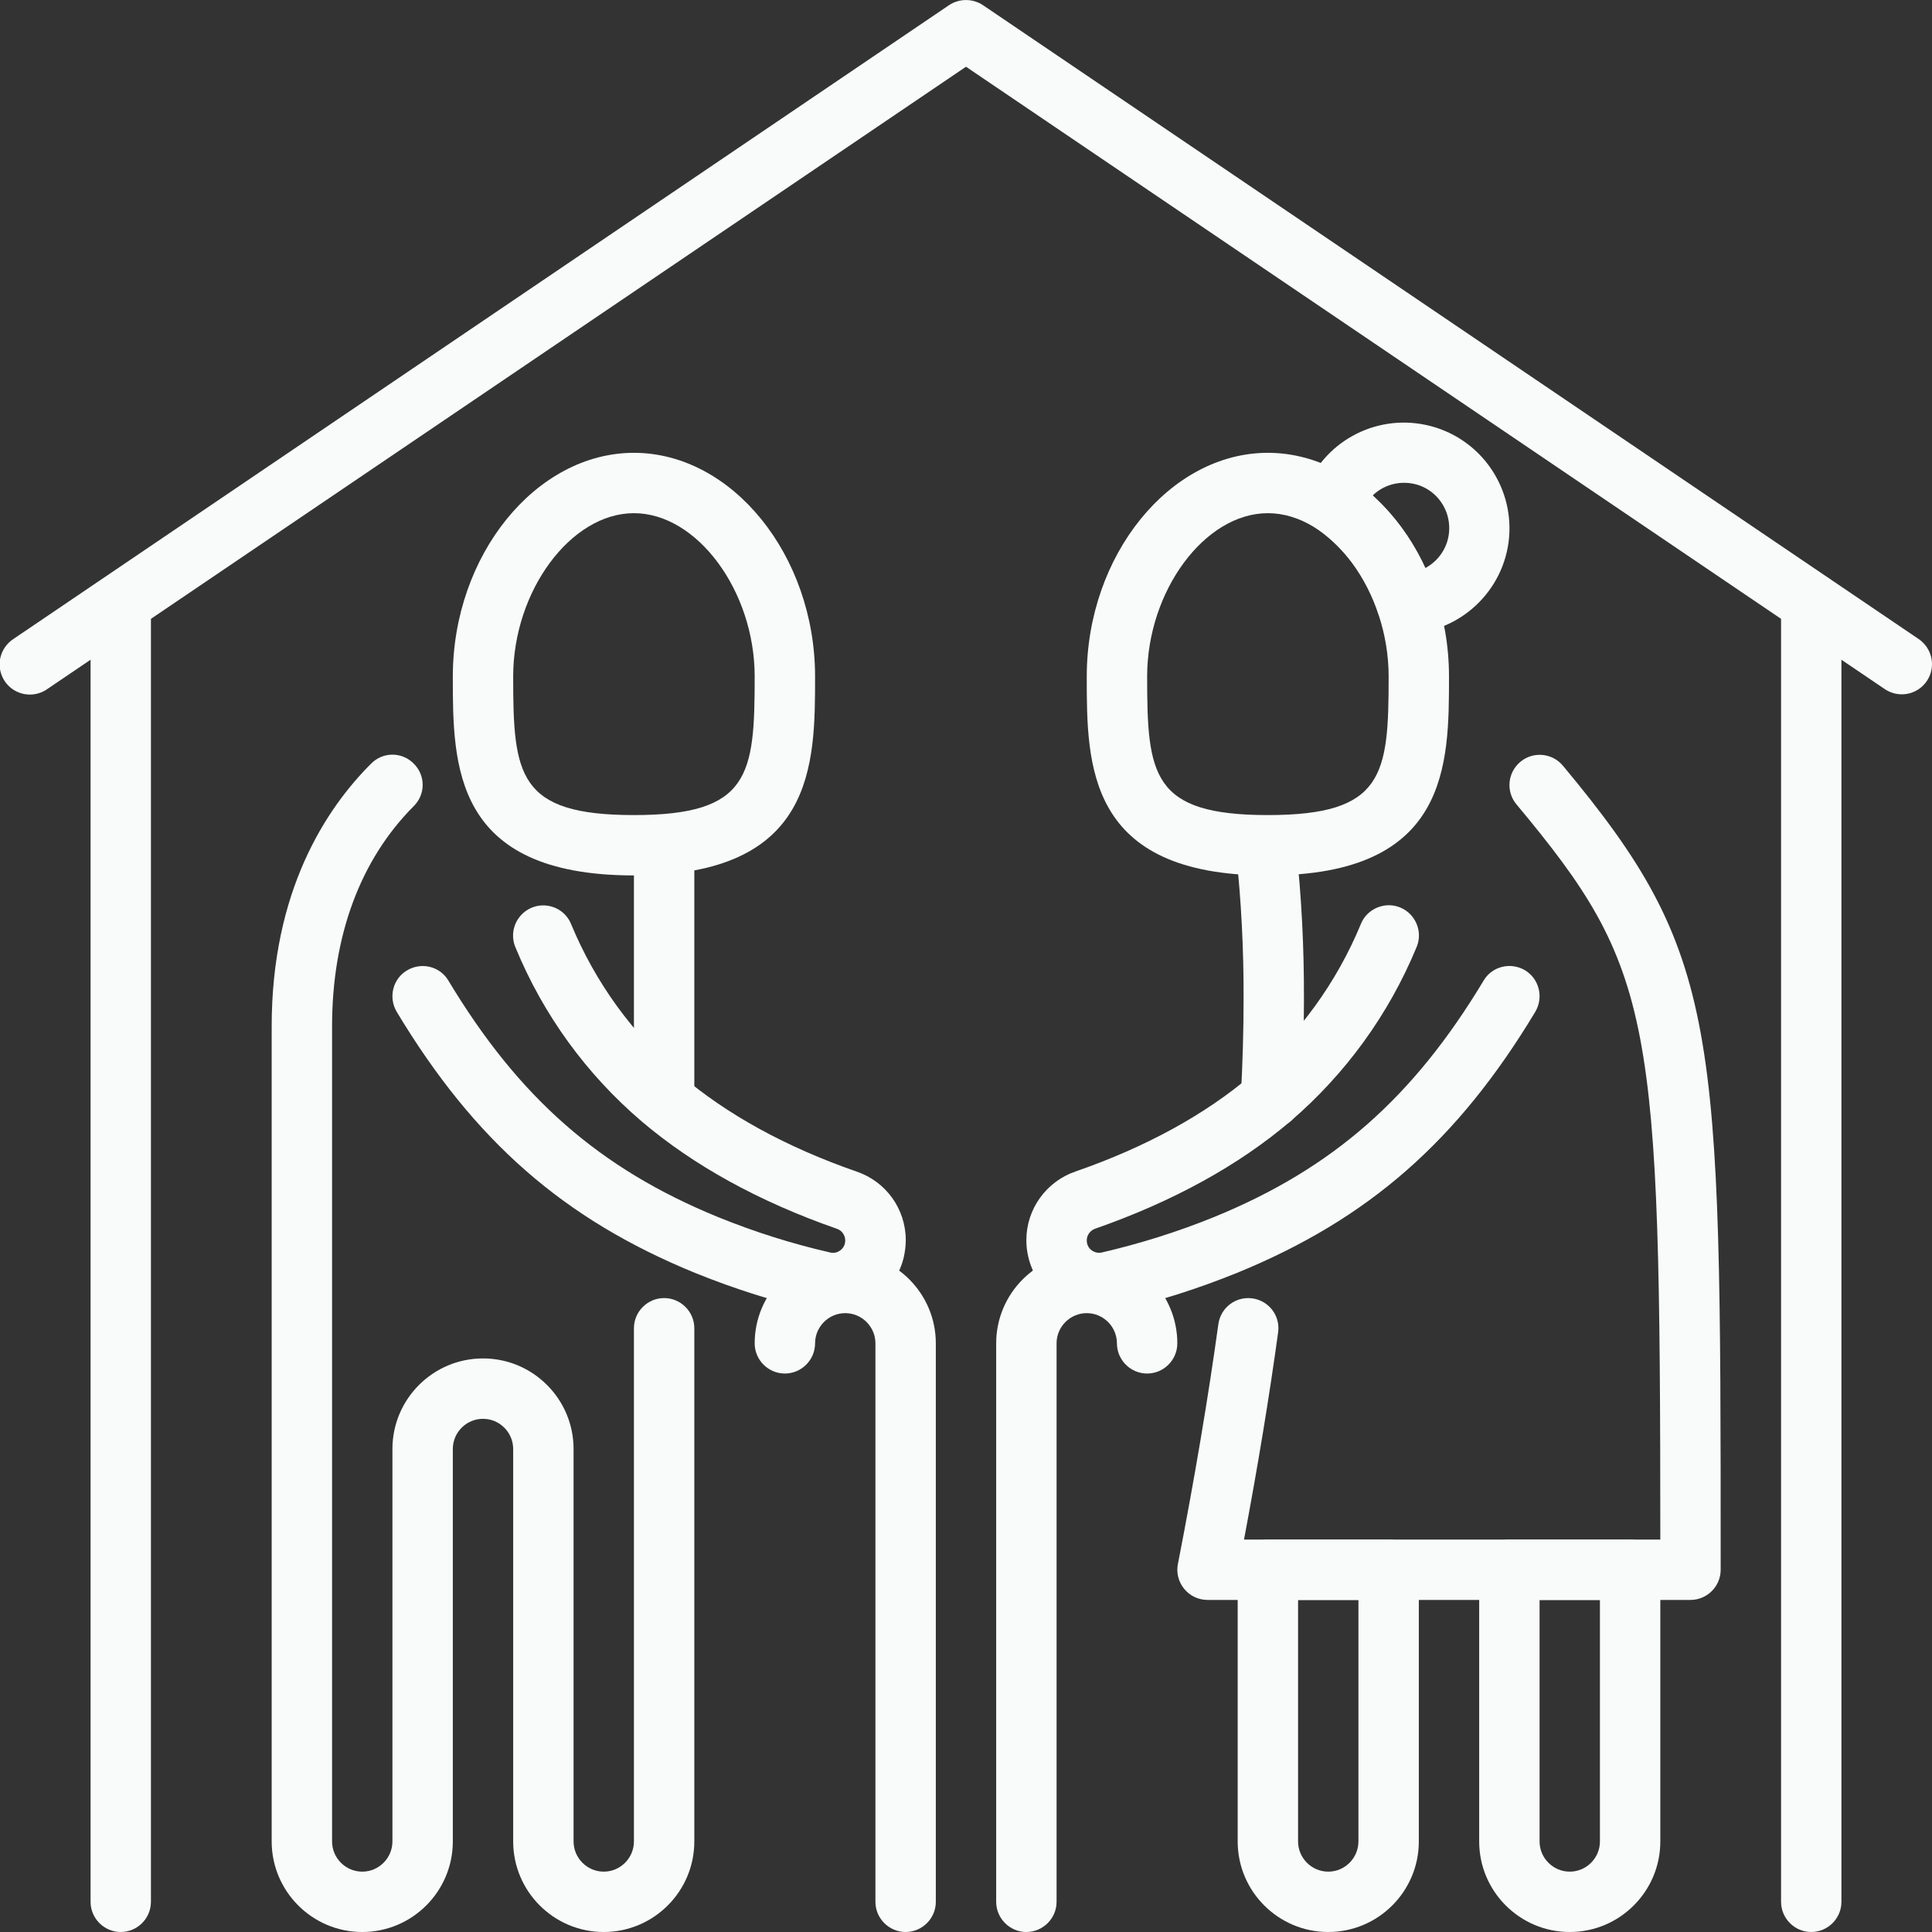
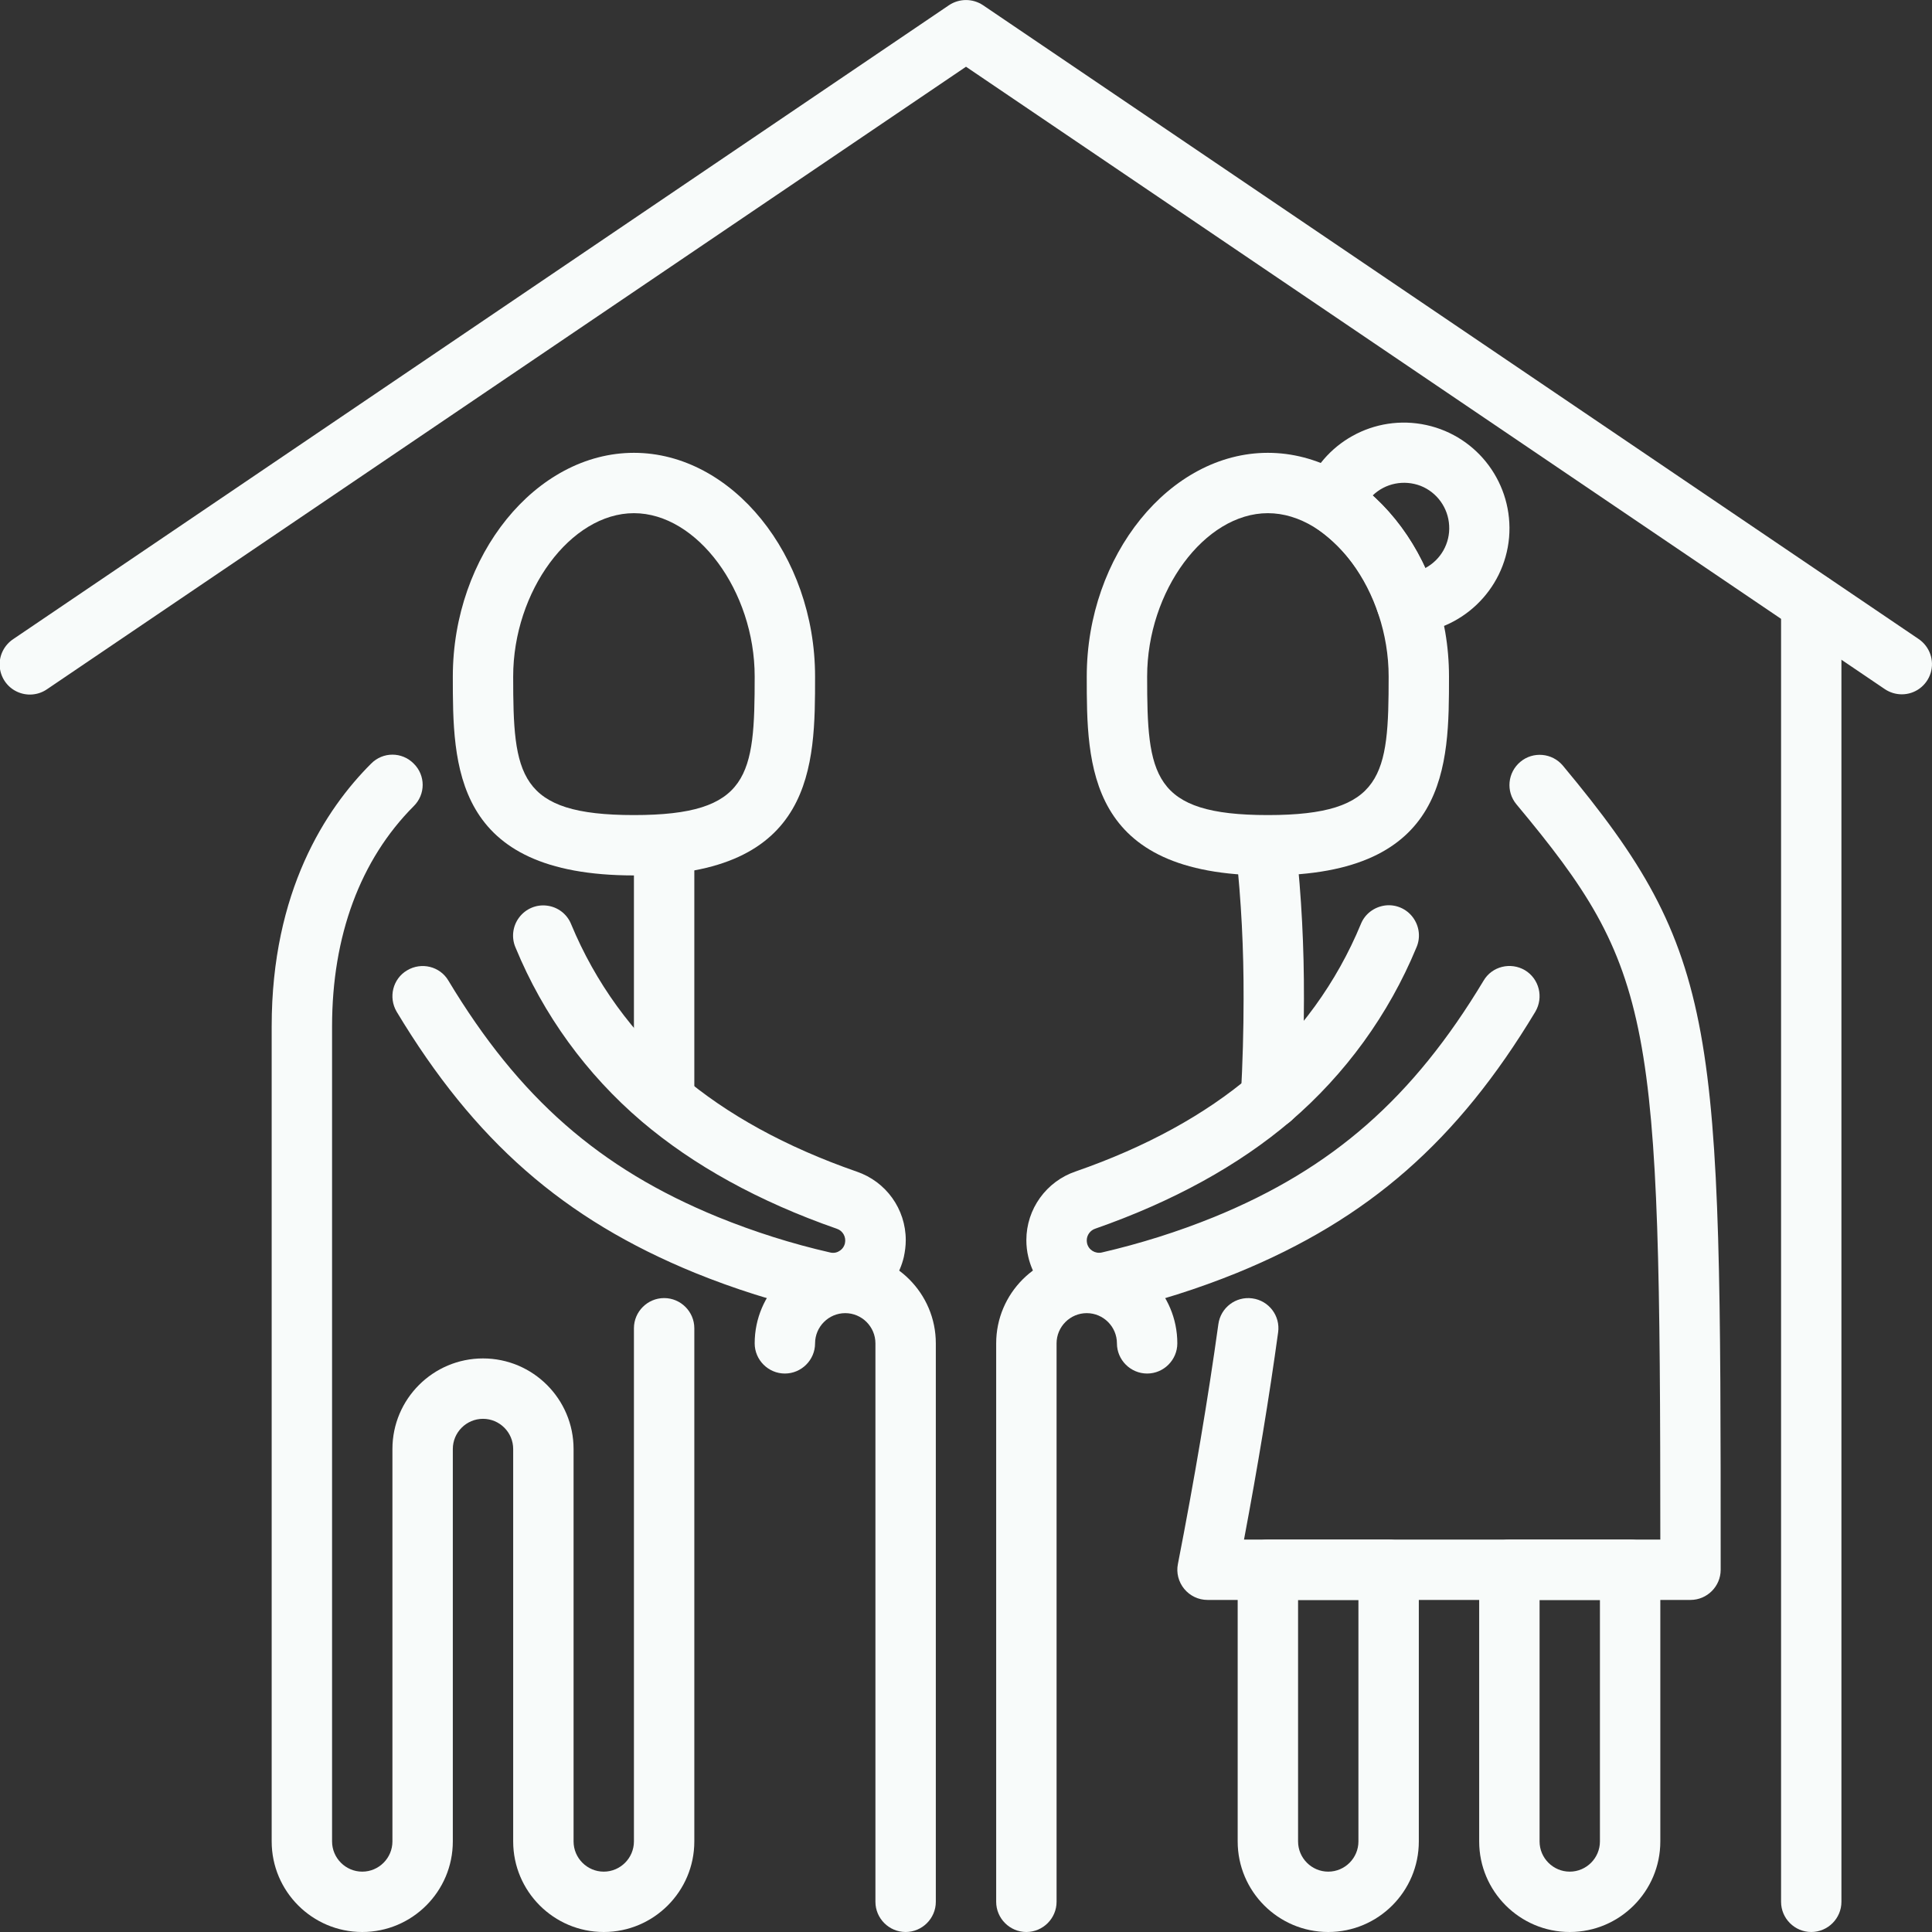
<svg xmlns="http://www.w3.org/2000/svg" width="50px" height="50px" viewBox="0 0 50 50" version="1.1">
  <rect x="0" y="0" width="50" height="50" fill="#333333" stroke="none" />
  <g id="surface1">
    <path style=" stroke:none;fill-rule:nonzero;fill:rgb(97.255%,98.431%,98.039%);fill-opacity:1;" d="M 16.406 22.656 C 11.719 22.656 11.719 19.801 11.719 17.508 C 11.719 14.371 13.867 11.719 16.406 11.719 C 18.945 11.719 21.094 14.371 21.094 17.508 C 21.094 19.801 21.094 22.656 16.406 22.656 Z M 16.406 13.281 C 14.77 13.281 13.281 15.297 13.281 17.508 C 13.281 20.059 13.402 21.094 16.406 21.094 C 19.41 21.094 19.531 20.059 19.531 17.508 C 19.531 15.297 18.043 13.281 16.406 13.281 Z M 16.406 13.281 " />
    <path style=" stroke:none;fill-rule:nonzero;fill:rgb(97.255%,98.431%,98.039%);fill-opacity:1;" d="M 32.812 22.656 C 28.125 22.656 28.125 19.801 28.125 17.508 C 28.125 14.371 30.273 11.719 32.812 11.719 C 35.352 11.719 37.5 14.371 37.5 17.508 C 37.5 19.801 37.5 22.656 32.812 22.656 Z M 32.812 13.281 C 31.176 13.281 29.688 15.297 29.688 17.508 C 29.688 20.059 29.809 21.094 32.812 21.094 C 35.816 21.094 35.938 20.059 35.938 17.508 C 35.938 15.297 34.449 13.281 32.812 13.281 Z M 32.812 13.281 " />
    <path style=" stroke:none;fill-rule:nonzero;fill:rgb(97.255%,98.431%,98.039%);fill-opacity:1;" d="M 21.559 33.984 C 21.414 33.984 21.27 33.969 21.125 33.934 C 20.055 33.688 19.004 33.355 17.984 32.941 C 14.586 31.551 12.277 29.527 10.266 26.184 C 10.047 25.812 10.164 25.332 10.535 25.113 C 10.906 24.891 11.387 25.008 11.605 25.379 C 13.43 28.414 15.516 30.242 18.578 31.496 C 19.52 31.879 20.492 32.188 21.484 32.414 C 21.566 32.434 21.652 32.422 21.723 32.375 C 21.797 32.332 21.848 32.258 21.867 32.176 C 21.902 32.016 21.816 31.855 21.66 31.801 C 19.641 31.098 17.945 30.16 16.605 29.02 C 15.176 27.801 14.059 26.262 13.344 24.527 C 13.23 24.27 13.266 23.969 13.434 23.746 C 13.602 23.52 13.879 23.402 14.156 23.438 C 14.438 23.473 14.676 23.656 14.781 23.918 C 15.406 25.426 16.375 26.766 17.617 27.824 C 18.812 28.844 20.34 29.684 22.168 30.32 C 22.93 30.578 23.441 31.289 23.441 32.094 C 23.441 32.242 23.422 32.387 23.391 32.531 C 23.191 33.383 22.434 33.984 21.559 33.984 Z M 21.559 33.984 " />
    <path style=" stroke:none;fill-rule:nonzero;fill:rgb(97.255%,98.431%,98.039%);fill-opacity:1;" d="M 49.219 17.969 C 49.062 17.969 48.91 17.922 48.781 17.836 L 25 1.727 L 1.219 17.836 C 0.988 17.996 0.688 18.02 0.434 17.898 C 0.18 17.777 0.012 17.527 -0.008 17.246 C -0.027 16.965 0.109 16.695 0.344 16.539 L 24.562 0.133 C 24.828 -0.043 25.172 -0.043 25.438 0.133 L 49.656 16.539 C 49.941 16.734 50.066 17.09 49.965 17.418 C 49.863 17.746 49.562 17.969 49.219 17.969 Z M 49.219 17.969 " />
    <path style=" stroke:none;fill-rule:nonzero;fill:rgb(97.255%,98.431%,98.039%);fill-opacity:1;" d="M 46.875 50 C 46.445 50 46.094 49.648 46.094 49.219 L 46.094 15.605 C 46.094 15.176 46.445 14.824 46.875 14.824 C 47.305 14.824 47.656 15.176 47.656 15.605 L 47.656 49.219 C 47.656 49.648 47.305 50 46.875 50 Z M 46.875 50 " />
-     <path style=" stroke:none;fill-rule:nonzero;fill:rgb(97.255%,98.431%,98.039%);fill-opacity:1;" d="M 3.125 50 C 2.695 50 2.344 49.648 2.344 49.219 L 2.344 15.625 C 2.344 15.195 2.695 14.844 3.125 14.844 C 3.555 14.844 3.906 15.195 3.906 15.625 L 3.906 49.219 C 3.906 49.648 3.555 50 3.125 50 Z M 3.125 50 " />
    <path style=" stroke:none;fill-rule:nonzero;fill:rgb(97.255%,98.431%,98.039%);fill-opacity:1;" d="M 15.625 50 C 14.332 50 13.281 48.949 13.281 47.656 L 13.281 37.5 C 13.281 37.07 12.93 36.719 12.5 36.719 C 12.07 36.719 11.719 37.07 11.719 37.5 L 11.719 47.656 C 11.719 48.949 10.668 50 9.375 50 C 8.082 50 7.031 48.949 7.031 47.656 L 7.031 26.562 C 7.031 23.066 8.43 20.934 9.605 19.762 C 9.91 19.453 10.402 19.453 10.707 19.762 C 11.016 20.066 11.016 20.559 10.707 20.863 C 9.324 22.25 8.594 24.219 8.594 26.562 L 8.594 47.656 C 8.594 48.086 8.945 48.438 9.375 48.438 C 9.805 48.438 10.156 48.086 10.156 47.656 L 10.156 37.5 C 10.156 36.207 11.207 35.156 12.5 35.156 C 13.793 35.156 14.844 36.207 14.844 37.5 L 14.844 47.656 C 14.844 48.086 15.195 48.438 15.625 48.438 C 16.055 48.438 16.406 48.086 16.406 47.656 L 16.406 34.375 C 16.406 33.945 16.758 33.594 17.188 33.594 C 17.617 33.594 17.969 33.945 17.969 34.375 L 17.969 47.656 C 17.969 48.949 16.918 50 15.625 50 Z M 15.625 50 " />
    <path style=" stroke:none;fill-rule:nonzero;fill:rgb(97.255%,98.431%,98.039%);fill-opacity:1;" d="M 34.375 50 C 33.082 50 32.031 48.949 32.031 47.656 L 32.031 40.625 C 32.031 40.195 32.383 39.844 32.812 39.844 L 35.938 39.844 C 36.367 39.844 36.719 40.195 36.719 40.625 L 36.719 47.656 C 36.719 48.949 35.668 50 34.375 50 Z M 33.594 41.406 L 33.594 47.656 C 33.594 48.086 33.945 48.438 34.375 48.438 C 34.805 48.438 35.156 48.086 35.156 47.656 L 35.156 41.406 Z M 33.594 41.406 " />
    <path style=" stroke:none;fill-rule:nonzero;fill:rgb(97.255%,98.431%,98.039%);fill-opacity:1;" d="M 40.625 50 C 39.332 50 38.281 48.949 38.281 47.656 L 38.281 40.625 C 38.281 40.195 38.633 39.844 39.062 39.844 L 42.188 39.844 C 42.617 39.844 42.969 40.195 42.969 40.625 L 42.969 47.656 C 42.969 48.949 41.918 50 40.625 50 Z M 39.844 41.406 L 39.844 47.656 C 39.844 48.086 40.195 48.438 40.625 48.438 C 41.055 48.438 41.406 48.086 41.406 47.656 L 41.406 41.406 Z M 39.844 41.406 " />
    <path style=" stroke:none;fill-rule:nonzero;fill:rgb(97.255%,98.431%,98.039%);fill-opacity:1;" d="M 23.438 50 C 23.008 50 22.656 49.648 22.656 49.219 L 22.656 34.766 C 22.656 34.336 22.305 33.984 21.875 33.984 C 21.445 33.984 21.094 34.336 21.094 34.766 C 21.094 35.195 20.742 35.547 20.312 35.547 C 19.883 35.547 19.531 35.195 19.531 34.766 C 19.531 33.473 20.582 32.422 21.875 32.422 C 23.168 32.422 24.219 33.473 24.219 34.766 L 24.219 49.219 C 24.219 49.648 23.867 50 23.438 50 Z M 23.438 50 " />
    <path style=" stroke:none;fill-rule:nonzero;fill:rgb(97.255%,98.431%,98.039%);fill-opacity:1;" d="M 28.441 33.984 C 27.566 33.98 26.812 33.379 26.613 32.531 C 26.578 32.387 26.562 32.242 26.562 32.094 C 26.562 31.289 27.078 30.574 27.84 30.316 C 29.66 29.684 31.191 28.844 32.383 27.828 C 33.621 26.766 34.594 25.426 35.219 23.914 C 35.324 23.652 35.562 23.473 35.844 23.434 C 36.121 23.398 36.398 23.516 36.566 23.742 C 36.734 23.969 36.77 24.266 36.656 24.523 C 35.938 26.258 34.82 27.797 33.395 29.02 C 32.055 30.16 30.359 31.094 28.348 31.797 C 28.215 31.84 28.125 31.965 28.125 32.102 C 28.125 32.125 28.129 32.152 28.133 32.176 C 28.172 32.348 28.344 32.453 28.516 32.414 C 29.508 32.184 30.48 31.879 31.422 31.496 C 34.488 30.242 36.57 28.414 38.395 25.379 C 38.613 25.008 39.094 24.891 39.465 25.109 C 39.836 25.332 39.953 25.812 39.734 26.184 C 37.723 29.527 35.414 31.551 32.016 32.941 C 30.996 33.355 29.945 33.688 28.875 33.934 C 28.73 33.965 28.586 33.984 28.441 33.984 Z M 28.441 33.984 " />
    <path style=" stroke:none;fill-rule:nonzero;fill:rgb(97.255%,98.431%,98.039%);fill-opacity:1;" d="M 26.562 50 C 26.133 50 25.781 49.648 25.781 49.219 L 25.781 34.766 C 25.781 33.473 26.832 32.422 28.125 32.422 C 29.418 32.422 30.469 33.473 30.469 34.766 C 30.469 35.195 30.117 35.547 29.688 35.547 C 29.258 35.547 28.906 35.195 28.906 34.766 C 28.906 34.336 28.555 33.984 28.125 33.984 C 27.695 33.984 27.344 34.336 27.344 34.766 L 27.344 49.219 C 27.344 49.648 26.992 50 26.562 50 Z M 26.562 50 " />
    <path style=" stroke:none;fill-rule:nonzero;fill:rgb(97.255%,98.431%,98.039%);fill-opacity:1;" d="M 17.188 29.258 C 16.758 29.258 16.406 28.906 16.406 28.477 L 16.406 21.875 C 16.406 21.445 16.758 21.094 17.188 21.094 C 17.617 21.094 17.969 21.445 17.969 21.875 L 17.969 28.477 C 17.969 28.906 17.617 29.258 17.188 29.258 Z M 17.188 29.258 " />
    <path style=" stroke:none;fill-rule:nonzero;fill:rgb(97.255%,98.431%,98.039%);fill-opacity:1;" d="M 43.75 41.406 L 31.25 41.406 C 31.016 41.406 30.797 41.301 30.648 41.121 C 30.5 40.941 30.438 40.703 30.484 40.477 C 30.914 38.273 31.266 36.184 31.531 34.27 C 31.59 33.84 31.984 33.543 32.41 33.602 C 32.84 33.66 33.137 34.055 33.078 34.48 C 32.848 36.156 32.551 37.953 32.195 39.844 L 42.969 39.844 C 42.965 26.32 42.816 25.098 39.242 20.812 C 38.969 20.48 39.016 19.992 39.348 19.715 C 39.676 19.441 40.168 19.484 40.445 19.812 C 44.516 24.699 44.531 26.516 44.531 40.461 L 44.531 40.625 C 44.531 41.055 44.18 41.406 43.75 41.406 Z M 43.75 41.406 " />
    <path style=" stroke:none;fill-rule:nonzero;fill:rgb(97.255%,98.431%,98.039%);fill-opacity:1;" d="M 32.895 29.203 C 32.879 29.203 32.867 29.203 32.852 29.203 C 32.438 29.18 32.113 28.84 32.113 28.422 C 32.113 28.41 32.113 28.395 32.113 28.383 C 32.16 27.504 32.184 26.656 32.184 25.844 C 32.188 24.578 32.125 23.316 31.988 22.059 C 31.984 22.031 31.984 22 31.984 21.973 C 31.984 21.555 32.309 21.215 32.723 21.191 C 33.137 21.168 33.496 21.473 33.539 21.887 C 33.684 23.199 33.75 24.523 33.746 25.844 C 33.746 26.684 33.723 27.559 33.672 28.465 C 33.652 28.879 33.309 29.203 32.895 29.203 Z M 32.895 29.203 " />
    <path style=" stroke:none;fill-rule:nonzero;fill:rgb(97.255%,98.431%,98.039%);fill-opacity:1;" d="M 36.406 16.402 C 36.074 16.402 35.773 16.188 35.668 15.871 C 35.391 14.98 34.832 14.207 34.07 13.672 C 33.762 13.477 33.633 13.094 33.758 12.75 C 34.219 11.457 35.57 10.707 36.914 11 C 38.258 11.293 39.172 12.539 39.055 13.91 C 38.934 15.277 37.812 16.348 36.441 16.402 Z M 35.523 12.824 C 36.098 13.352 36.562 13.992 36.883 14.703 C 37.289 14.488 37.531 14.059 37.504 13.602 C 37.48 13.145 37.191 12.742 36.766 12.574 C 36.336 12.41 35.852 12.504 35.523 12.824 Z M 35.523 12.824 " />
  </g>
</svg>